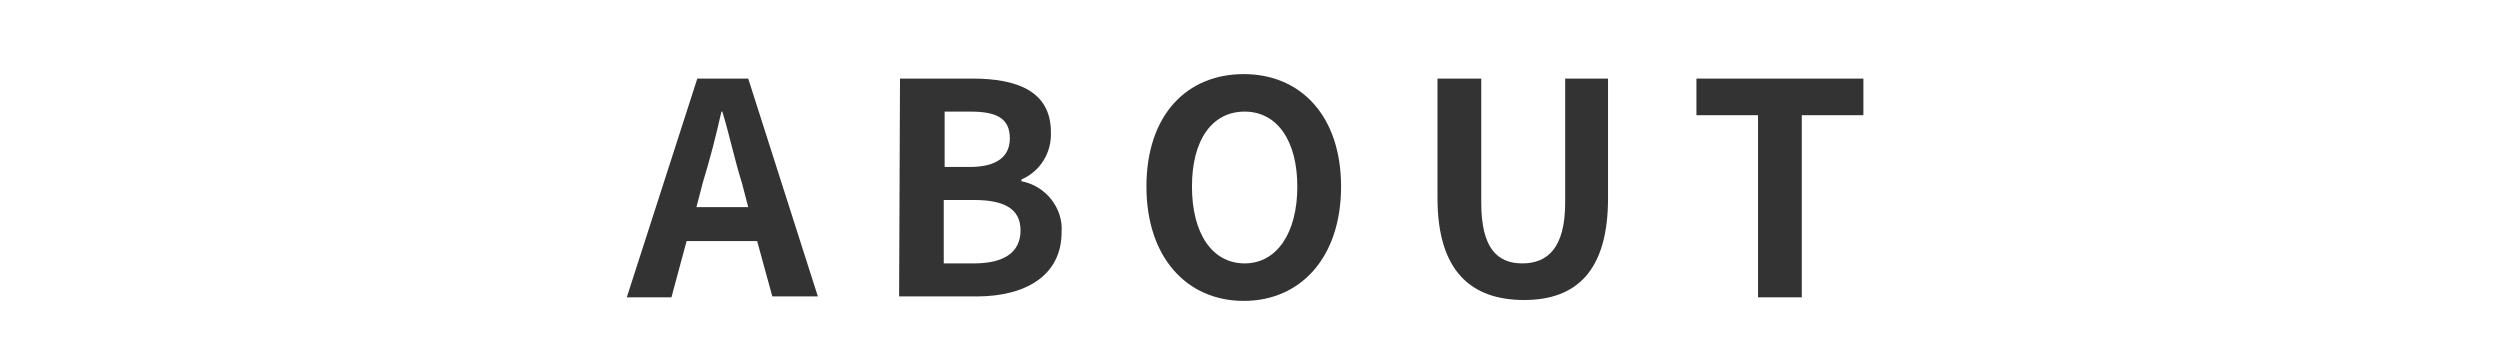
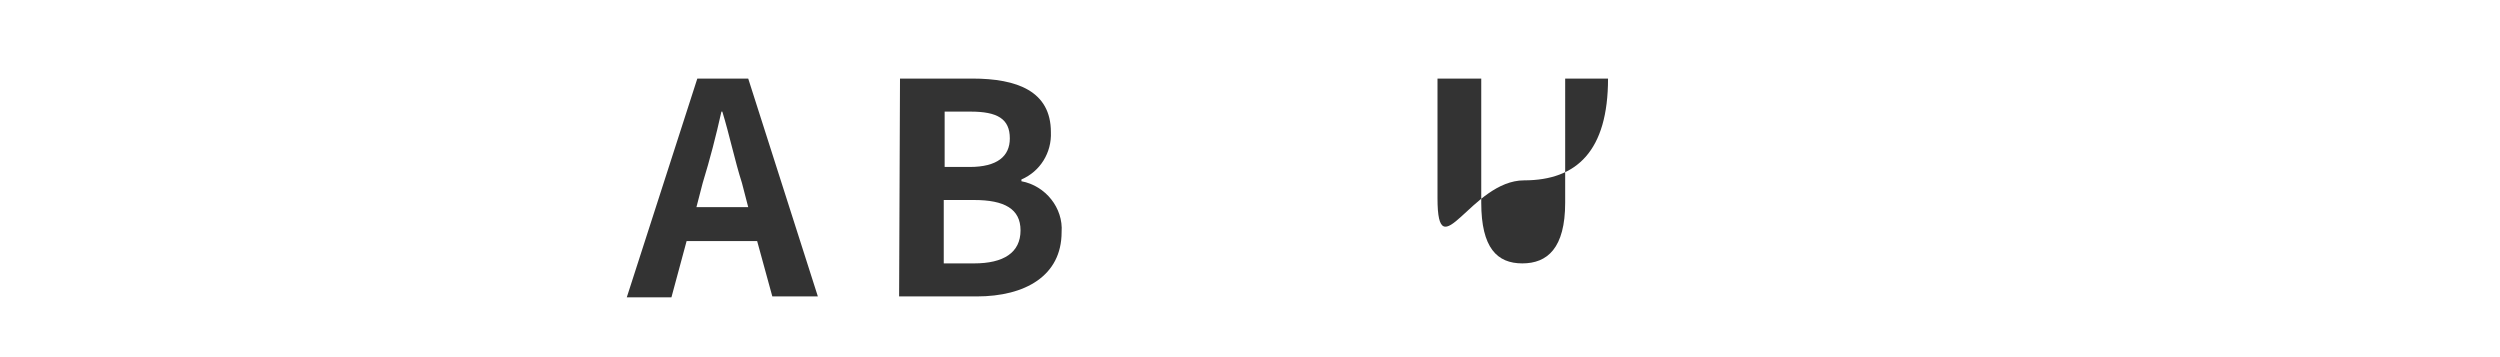
<svg xmlns="http://www.w3.org/2000/svg" version="1.1" id="レイヤー_1" x="0px" y="0px" width="280px" height="40px" viewBox="0 0 280 40" style="enable-background:new 0 0 280 40;" xml:space="preserve">
  <style type="text/css">
	.st0{fill:#333333;}
</style>
  <title>tit_contents_01</title>
  <path class="st0" d="M84.8,27h-7.9l-1.7,6.3h-5l7.9-24.5h5.7l7.8,24.4h-5.1L84.8,27z M83.8,23.2l-0.7-2.7c-0.8-2.5-1.4-5.4-2.2-8  h-0.1c-0.6,2.7-1.3,5.4-2.1,8L78,23.2L83.8,23.2L83.8,23.2z" />
  <path class="st0" d="M100.8,8.8h8.1c5,0,8.8,1.4,8.8,6c0.1,2.3-1.2,4.4-3.3,5.3v0.2c2.7,0.5,4.7,3,4.5,5.7c0,4.9-4.1,7.2-9.5,7.2  h-8.7L100.8,8.8L100.8,8.8z M108.6,18.7c3.1,0,4.5-1.2,4.5-3.2c0-2.2-1.4-3-4.4-3h-2.9v6.2H108.6L108.6,18.7z M109.1,29.5  c3.3,0,5.2-1.2,5.2-3.7c0-2.4-1.8-3.4-5.2-3.4h-3.4v7.1C105.7,29.5,109.1,29.5,109.1,29.5z" />
-   <path class="st0" d="M128.4,20.9c0-8,4.5-12.6,10.9-12.6s10.9,4.7,10.9,12.6s-4.5,12.8-10.9,12.8S128.4,28.8,128.4,20.9z   M145.3,20.9c0-5.2-2.3-8.4-5.9-8.4s-5.9,3.1-5.9,8.4s2.3,8.6,5.9,8.6S145.3,26.1,145.3,20.9z" />
-   <path class="st0" d="M161,22.2V8.8h4.9v13.9c0,5.1,1.8,6.8,4.6,6.8s4.8-1.7,4.8-6.8V8.8h4.8v13.4c0,8.1-3.5,11.4-9.4,11.4  S161,30.4,161,22.2z" />
-   <path class="st0" d="M196.9,12.9H190V8.8h18.7v4.1h-6.9v20.4h-4.9L196.9,12.9L196.9,12.9z" />
+   <path class="st0" d="M161,22.2V8.8h4.9v13.9c0,5.1,1.8,6.8,4.6,6.8s4.8-1.7,4.8-6.8V8.8h4.8c0,8.1-3.5,11.4-9.4,11.4  S161,30.4,161,22.2z" />
</svg>